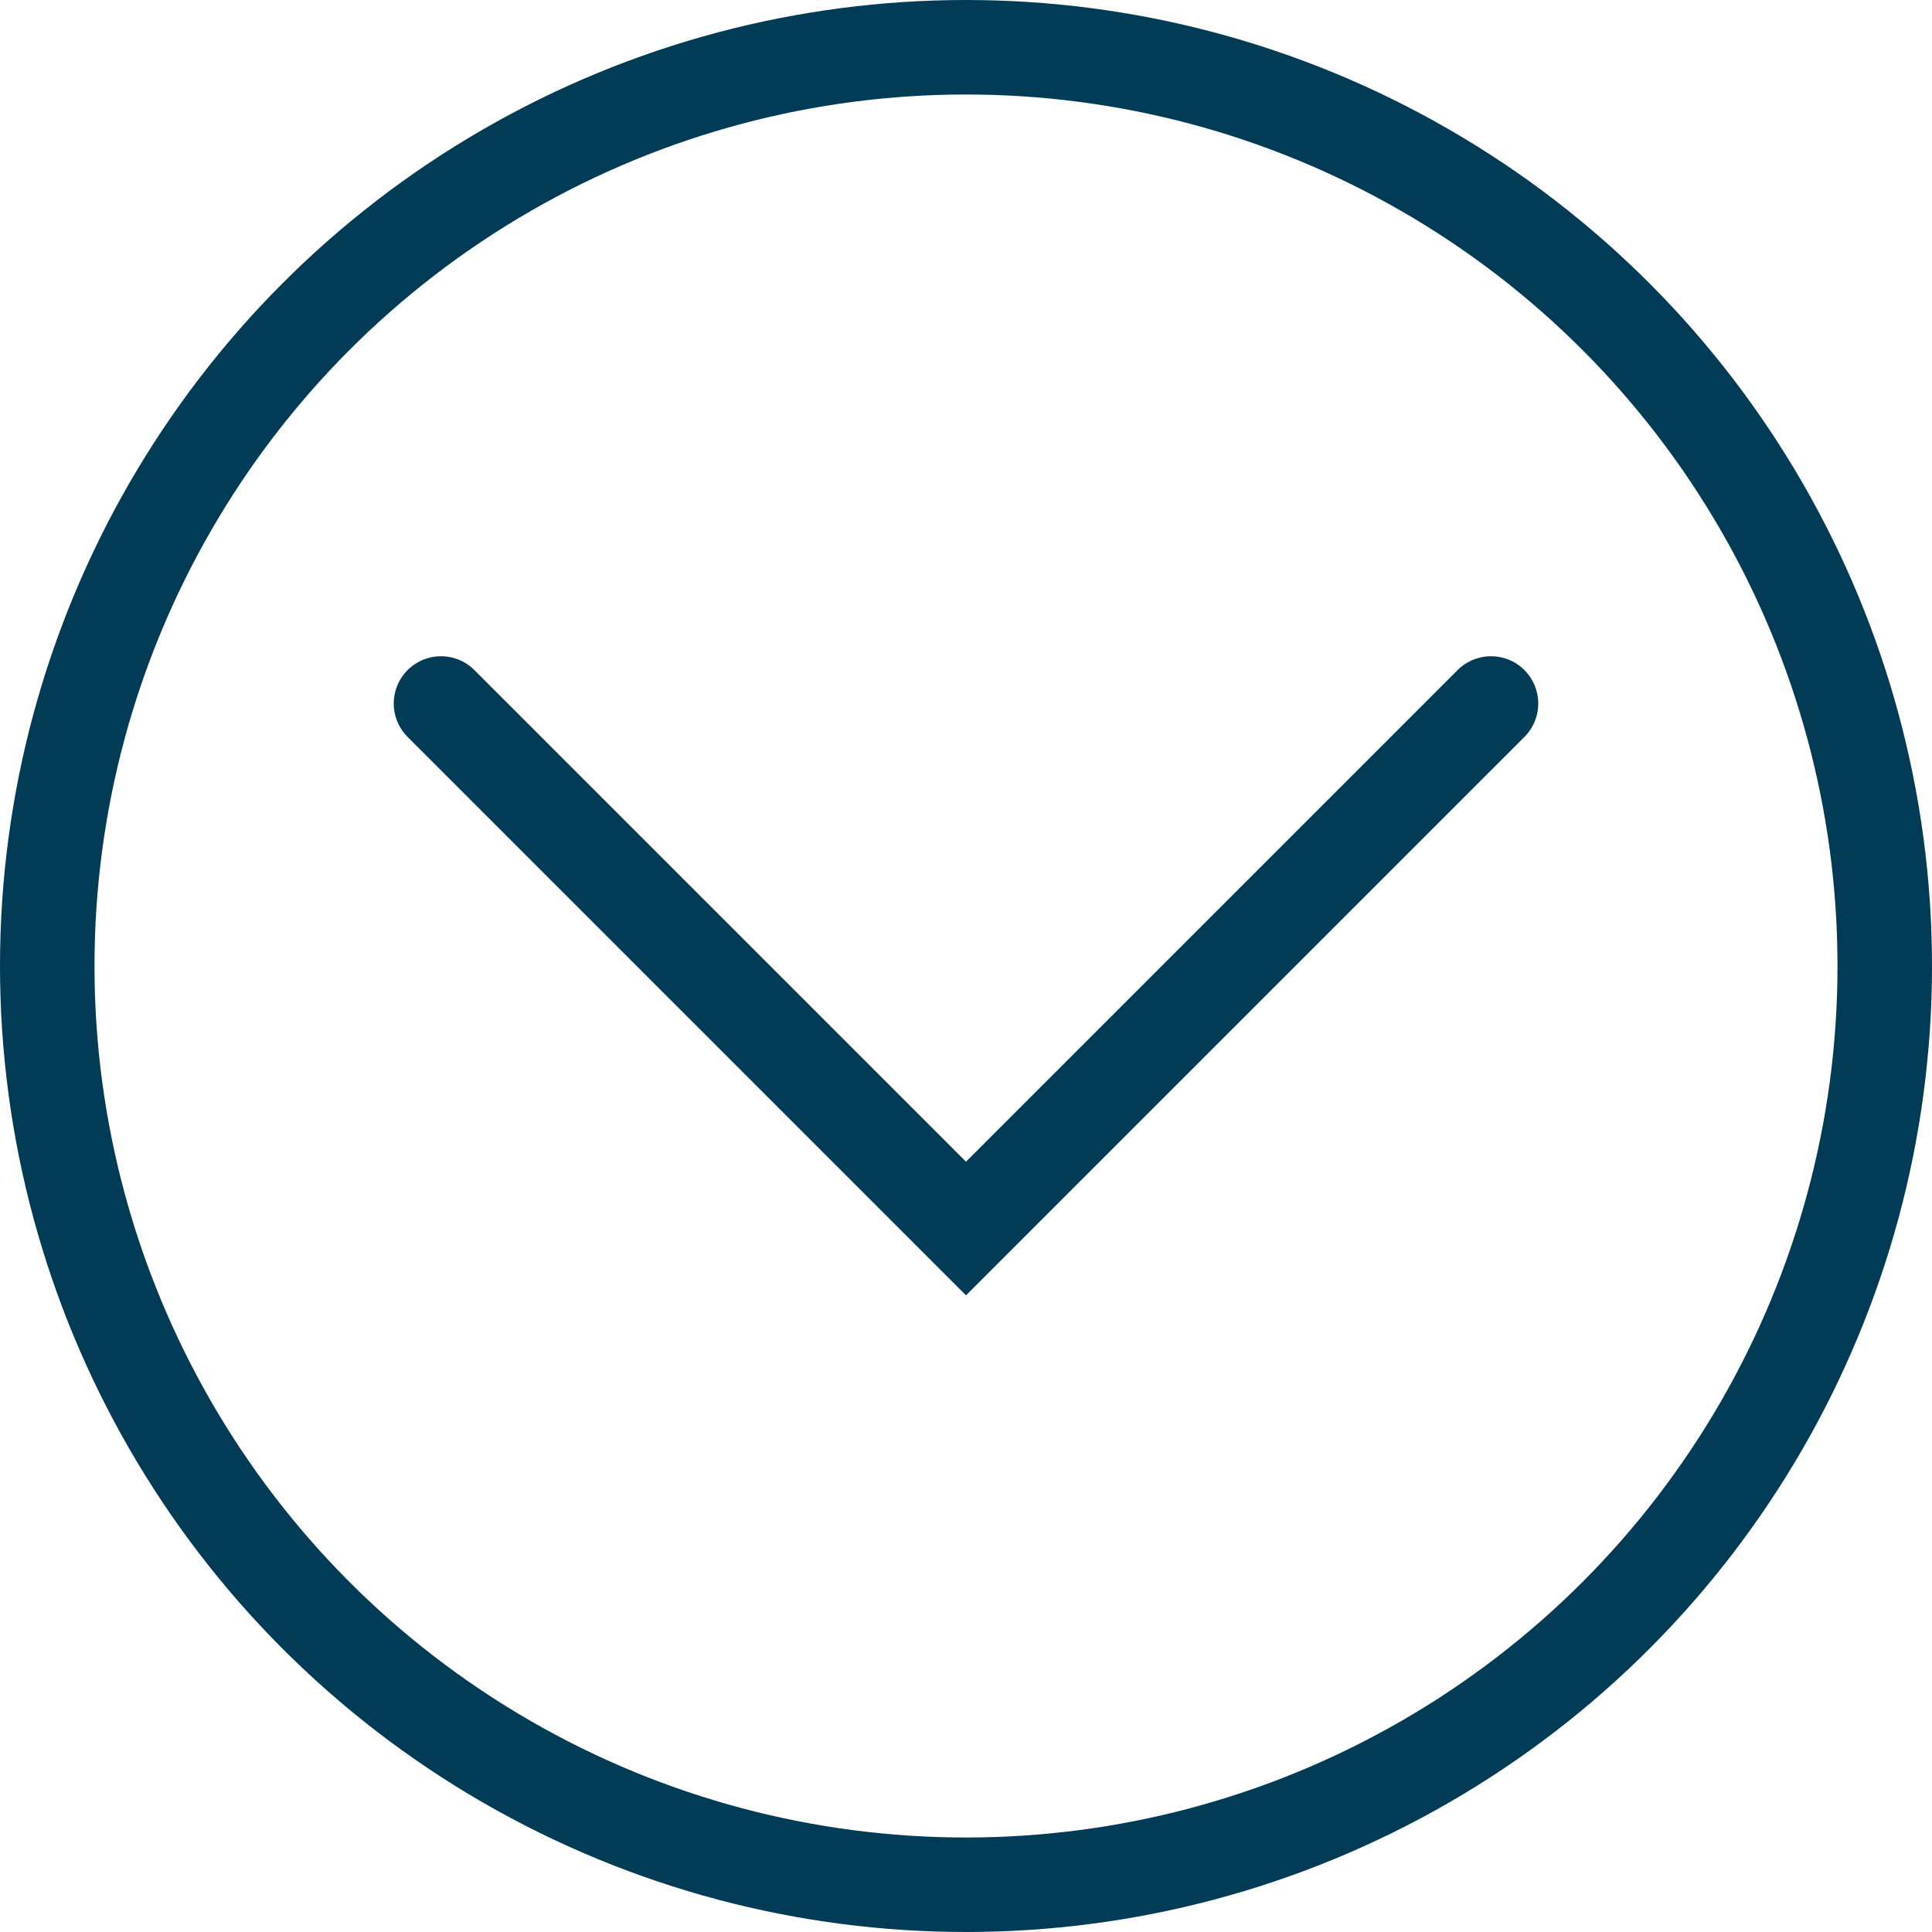
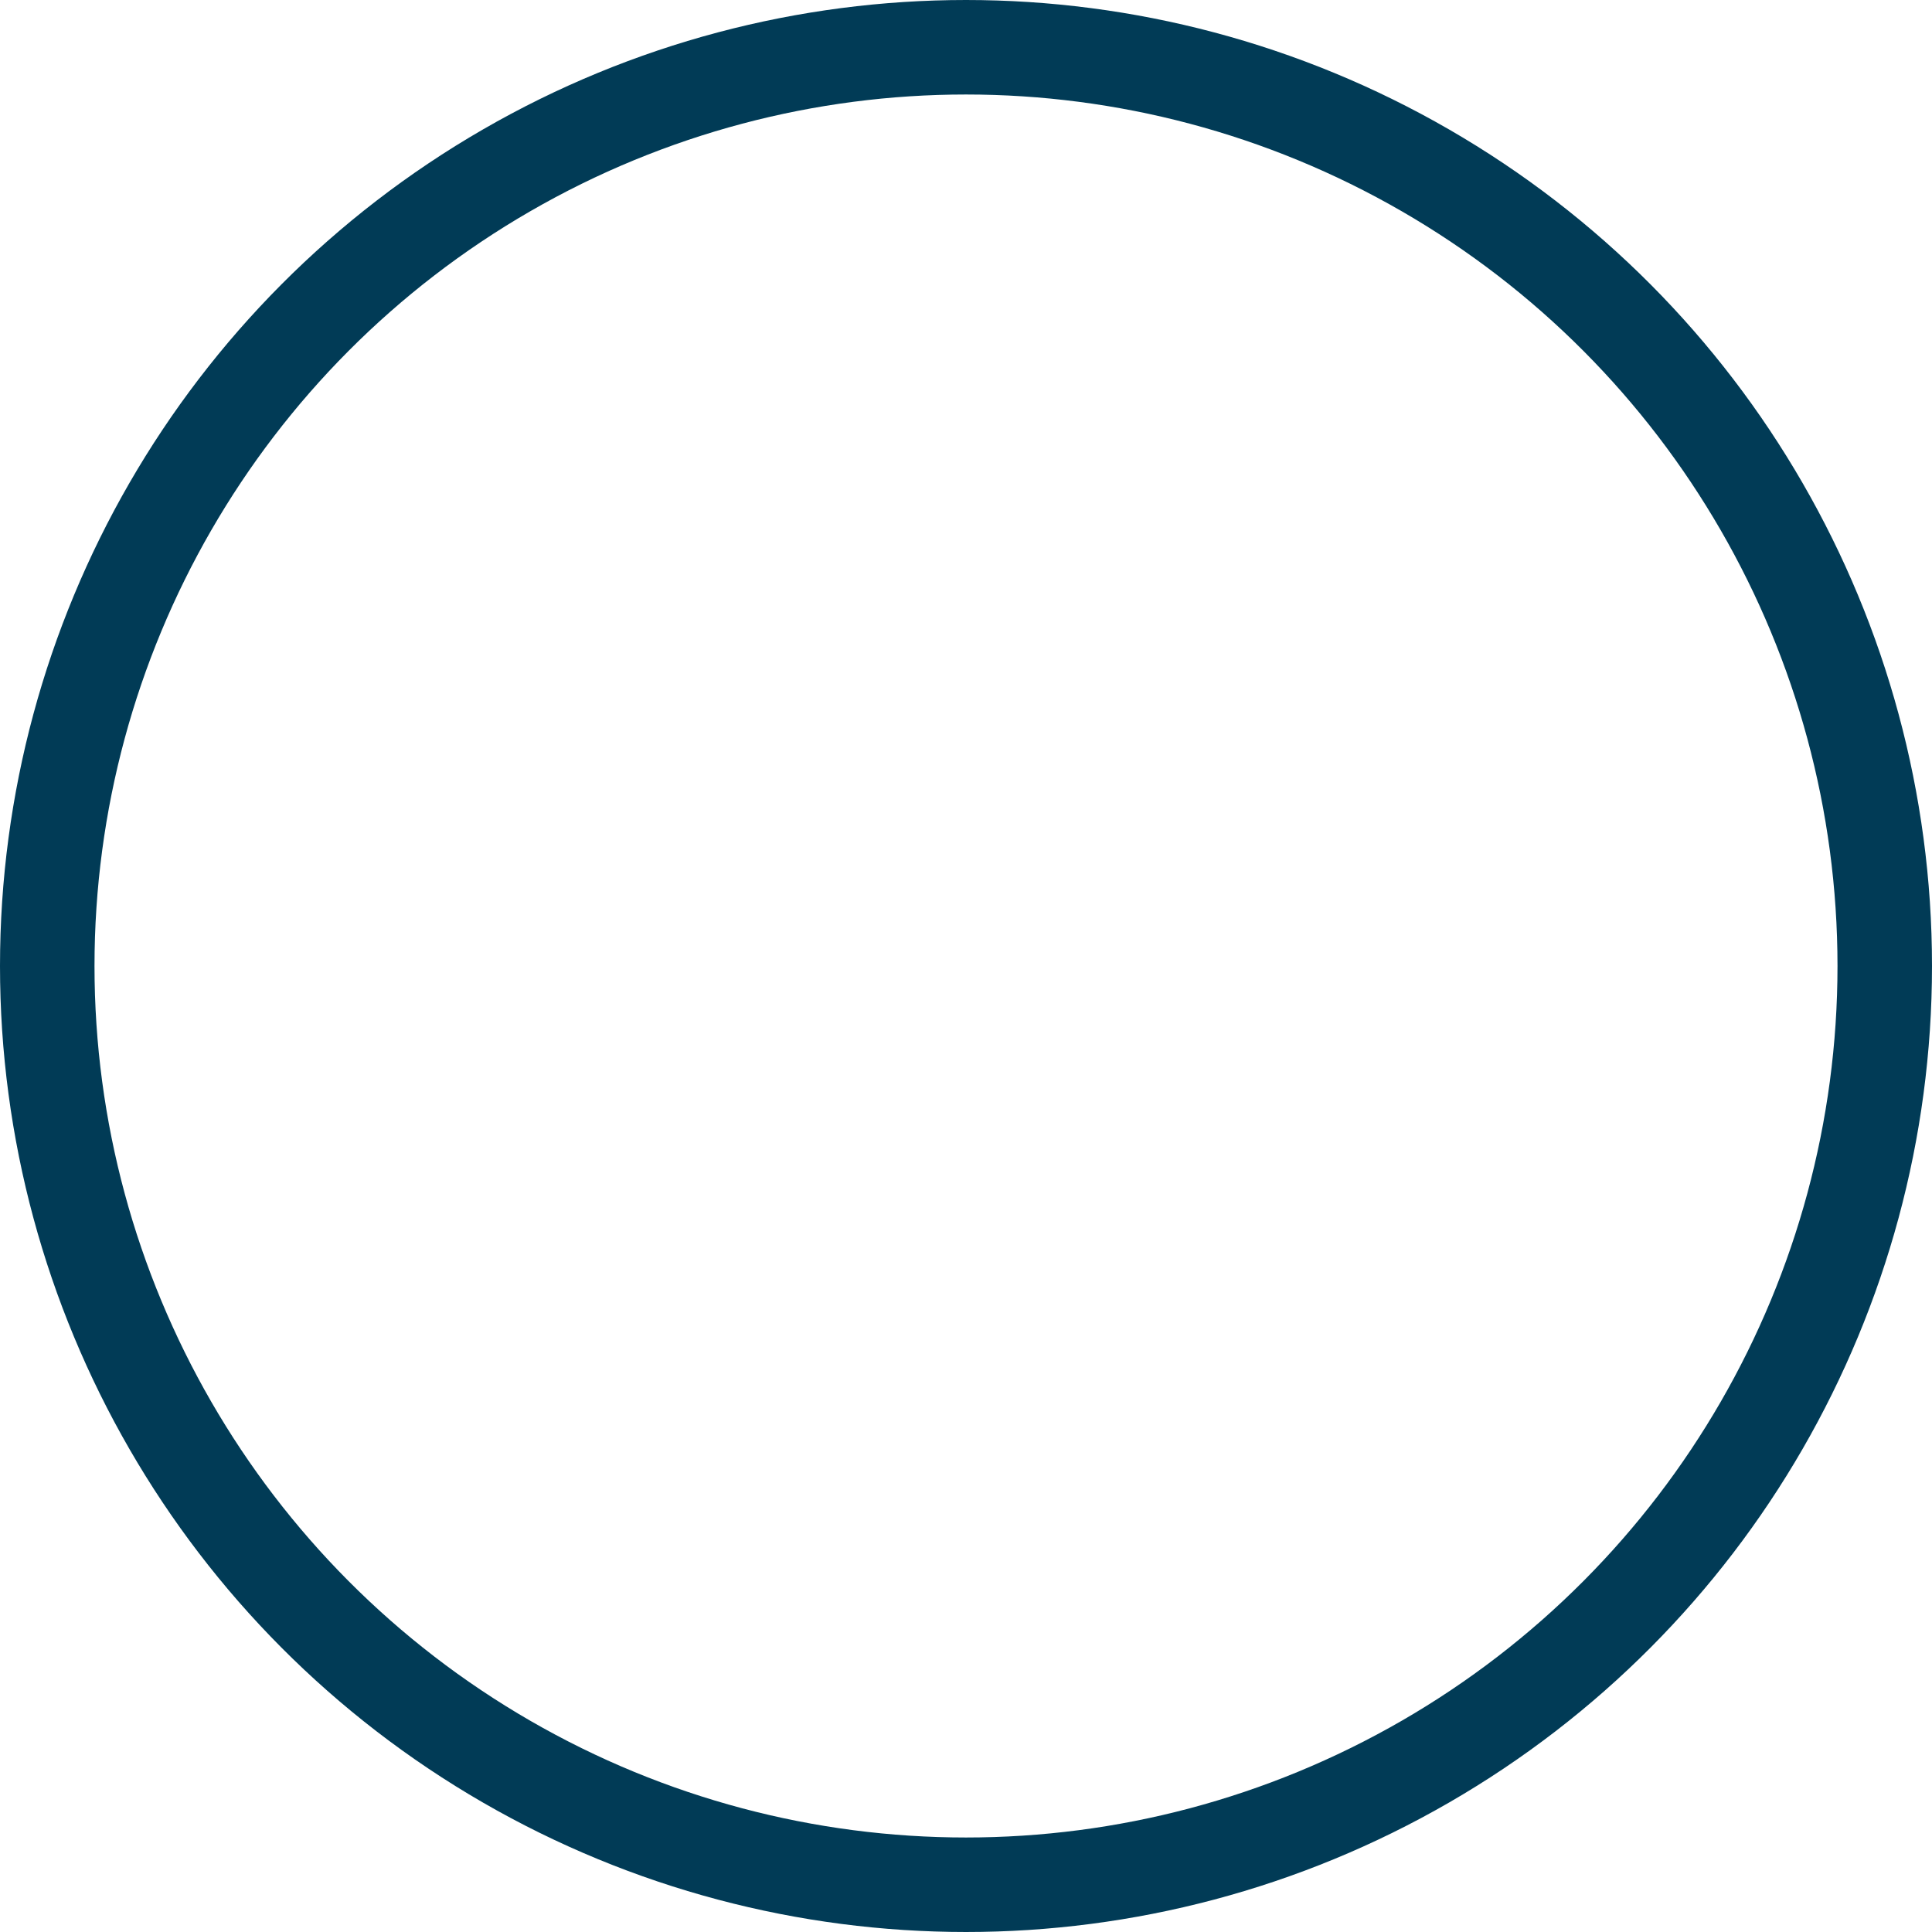
<svg xmlns="http://www.w3.org/2000/svg" xml:space="preserve" width="18px" height="18px" version="1.1" style="shape-rendering:geometricPrecision; text-rendering:geometricPrecision; image-rendering:optimizeQuality; fill-rule:evenodd; clip-rule:evenodd" viewBox="0 0 368 368">
  <defs>
    <style type="text/css">
   
    .toggler-svg-path.str0 {stroke:#013B56;stroke-width:18;stroke-linecap:round;stroke-miterlimit:22.926}
    .toggler-svg-path.fil0 {fill:none}
   
  </style>
  </defs>
  <g>
    <g id="_2797063270080">
      <circle class="toggler-svg-path fil0 str0" cx="184" cy="184" r="175" />
-       <polyline class="toggler-svg-path fil0 str0" points="284,134 184,234 84,134 " />
    </g>
  </g>
</svg>